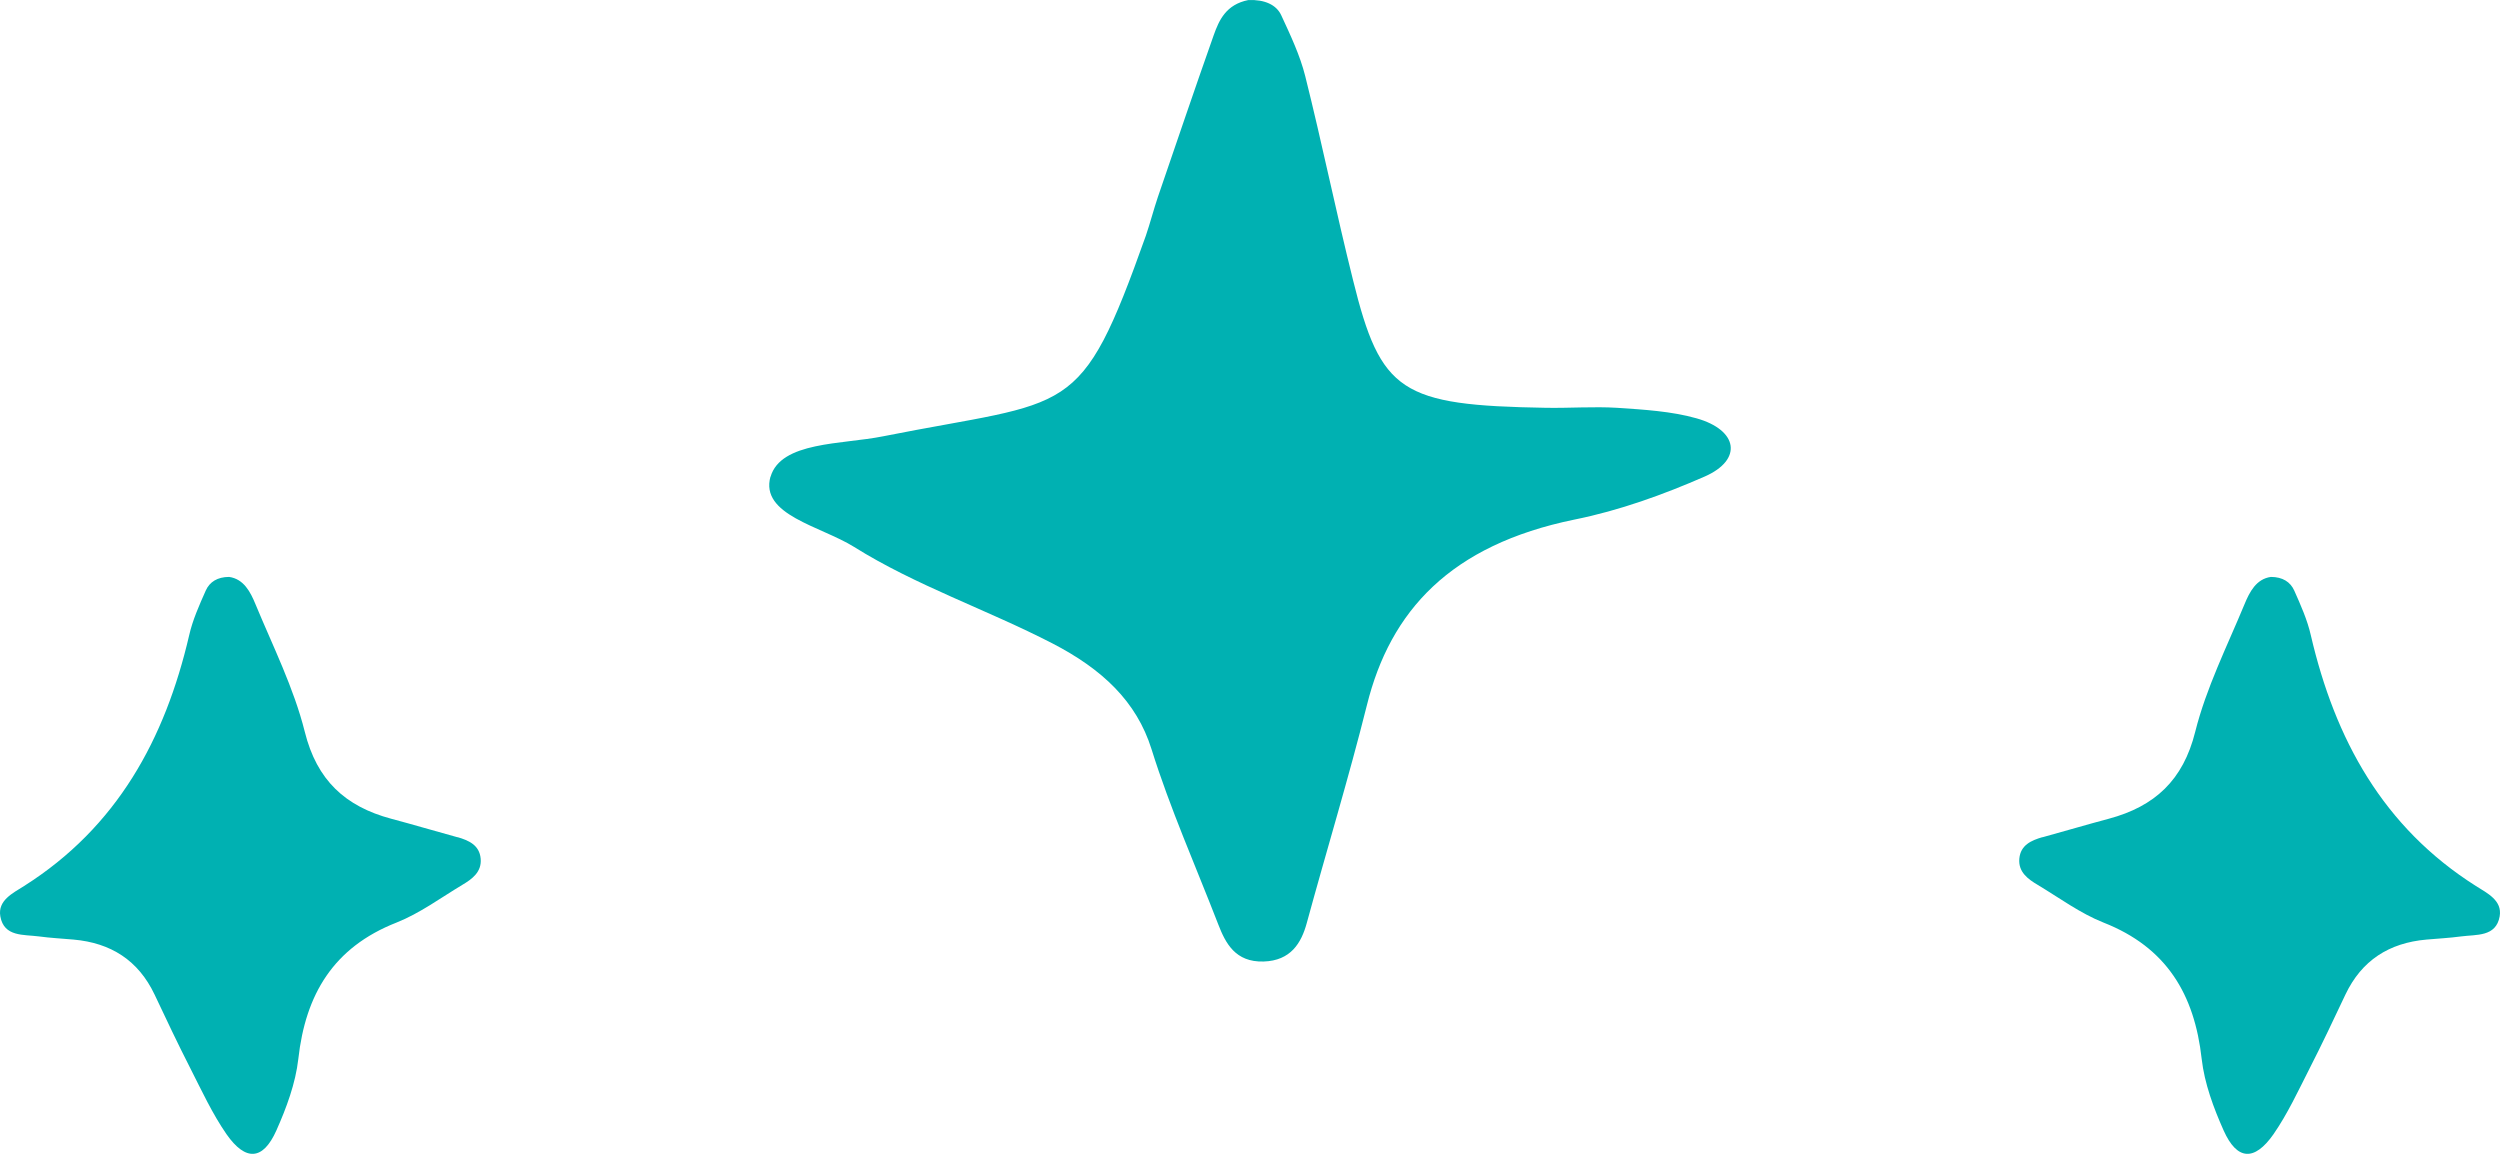
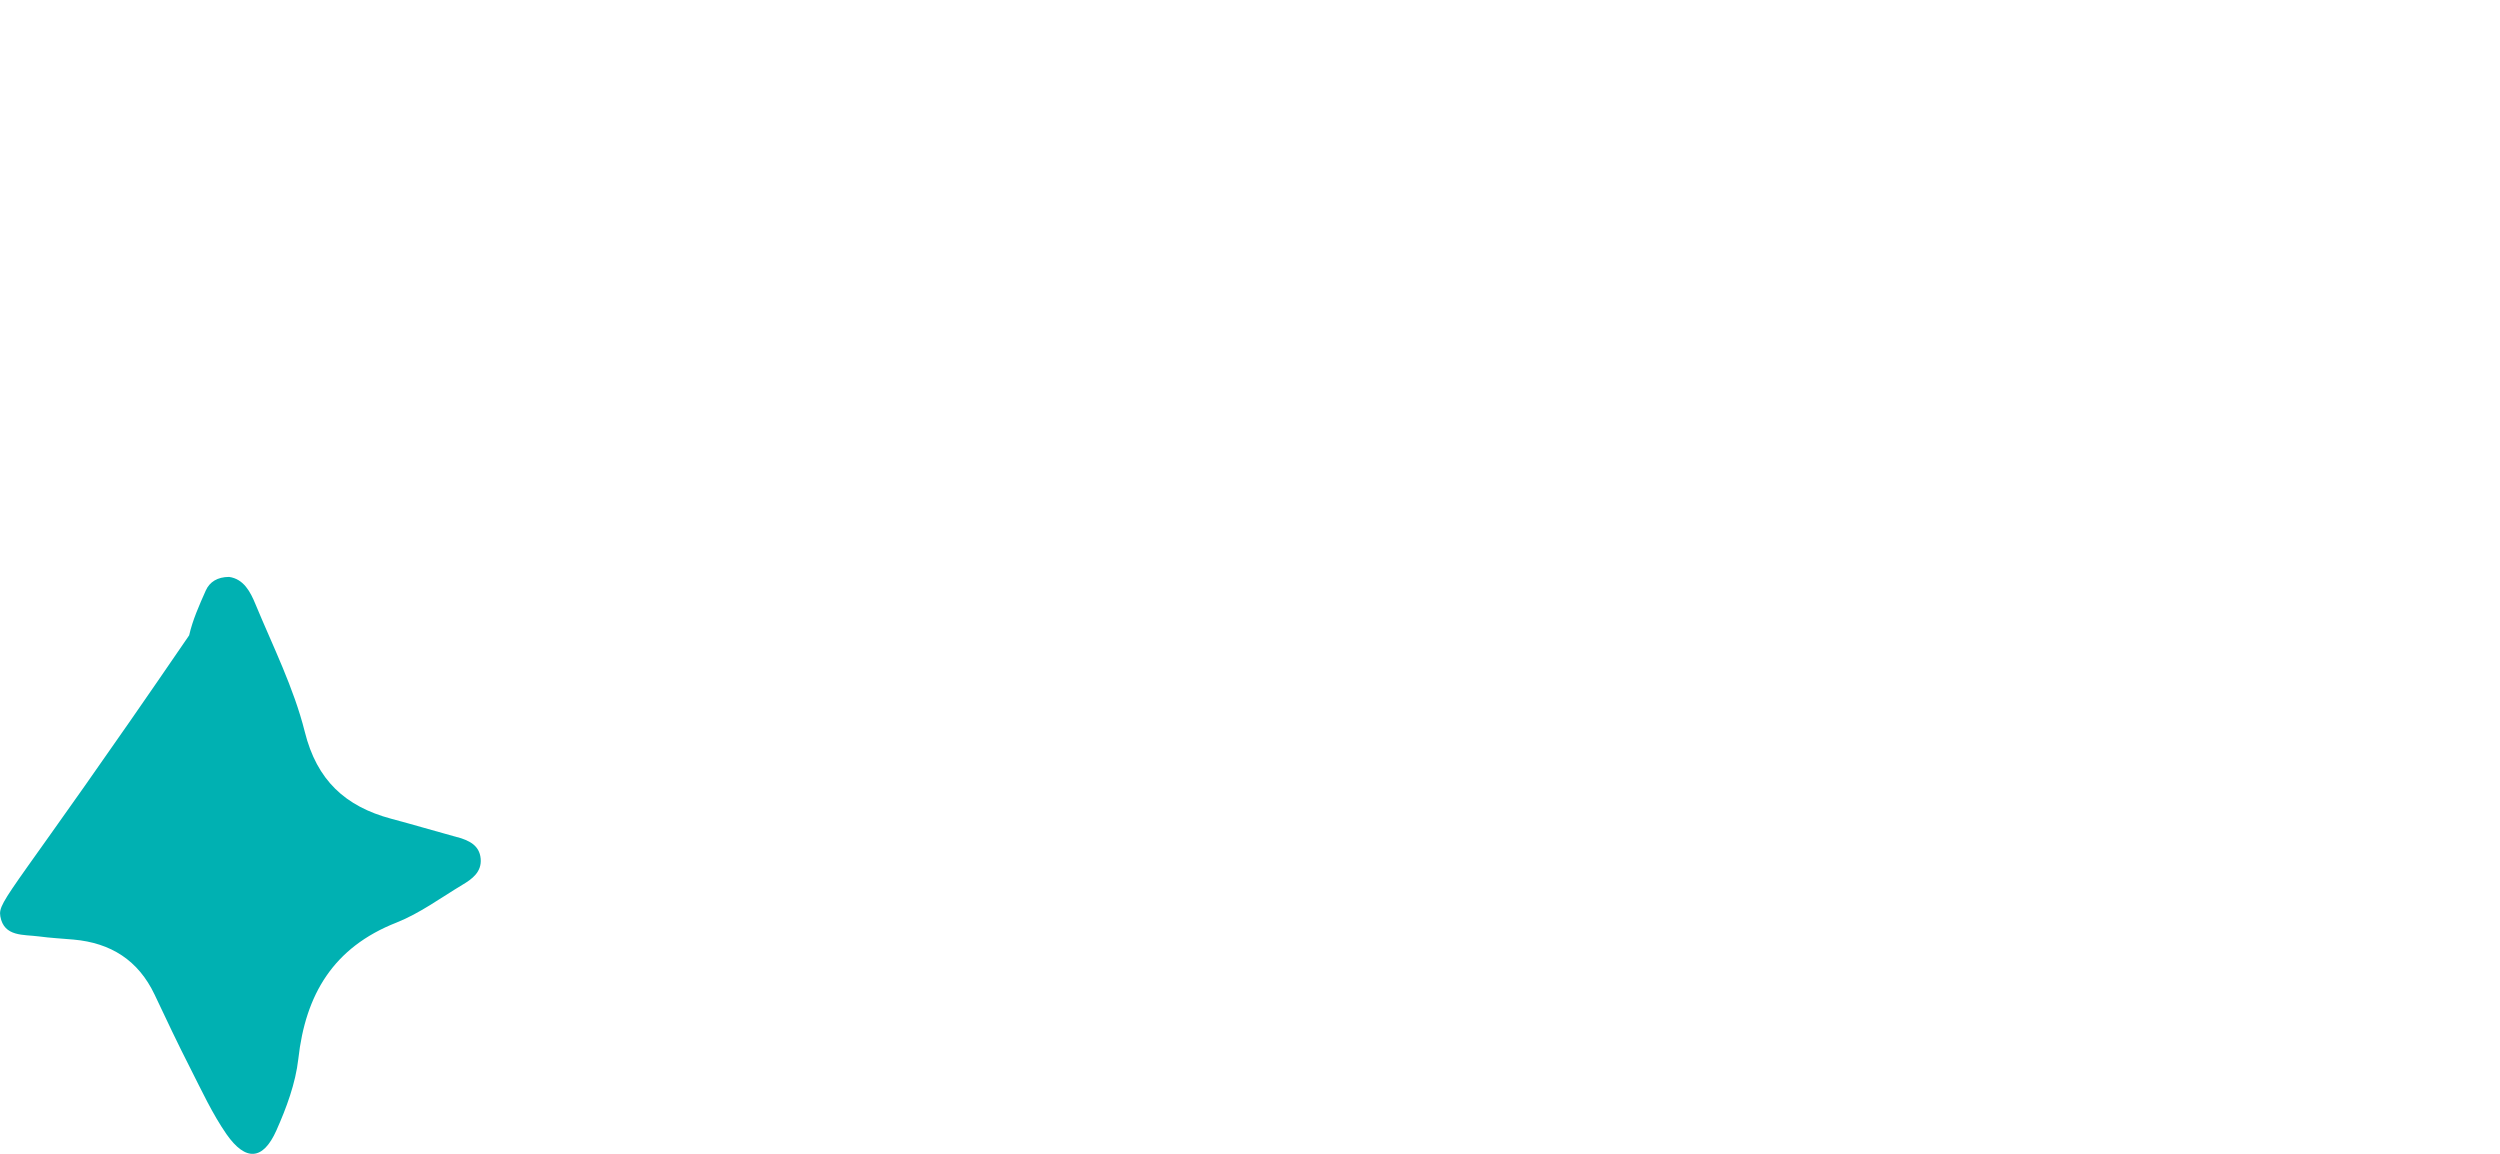
<svg xmlns="http://www.w3.org/2000/svg" preserveAspectRatio="none" width="100%" height="100%" overflow="visible" style="display: block;" viewBox="0 0 130 60" fill="none">
  <g id="_ã¬ã¤ã¤ã¼_1">
-     <path id="Vector" d="M106.204 43.539C107.358 43.224 108.502 42.881 109.656 42.575C112.044 41.935 113.525 40.574 114.152 38.05C114.724 35.769 115.805 33.615 116.713 31.424C116.976 30.784 117.321 30.108 118.084 30C118.693 30 119.102 30.261 119.302 30.712C119.638 31.469 119.983 32.236 120.164 33.038C121.418 38.428 123.906 43.007 128.747 46.072C129.329 46.442 130.128 46.82 129.983 47.65C129.792 48.731 128.766 48.587 127.966 48.695C127.376 48.776 126.777 48.803 126.177 48.858C124.233 49.029 122.807 49.939 121.963 51.715C121.354 53.004 120.746 54.293 120.101 55.555C119.51 56.718 118.956 57.917 118.221 58.98C117.222 60.405 116.322 60.333 115.632 58.791C115.105 57.61 114.633 56.339 114.488 55.068C114.115 51.706 112.662 49.263 109.383 47.974C108.175 47.496 107.094 46.694 105.968 46.018C105.45 45.712 104.942 45.342 105.005 44.648C105.069 43.945 105.623 43.702 106.213 43.53L106.204 43.539Z" fill="#00B1B2" />
-     <path id="Vector_2" d="M23.796 43.539C22.642 43.224 21.498 42.881 20.344 42.575C17.956 41.935 16.475 40.574 15.848 38.05C15.276 35.769 14.195 33.615 13.287 31.424C13.024 30.784 12.678 30.108 11.916 30C11.307 30 10.898 30.261 10.698 30.712C10.363 31.469 10.017 32.236 9.836 33.038C8.582 38.428 6.094 43.007 1.253 46.072C0.671 46.442 -0.128 46.82 0.017 47.65C0.208 48.731 1.234 48.587 2.034 48.695C2.624 48.776 3.224 48.803 3.823 48.858C5.767 49.029 7.193 49.939 8.037 51.715C8.646 53.004 9.254 54.293 9.899 55.555C10.49 56.718 11.044 57.917 11.779 58.98C12.778 60.405 13.678 60.333 14.368 58.791C14.895 57.61 15.367 56.339 15.512 55.068C15.885 51.706 17.338 49.263 20.617 47.974C21.825 47.496 22.906 46.694 24.032 46.018C24.55 45.712 25.058 45.342 24.995 44.648C24.931 43.945 24.377 43.702 23.787 43.53L23.796 43.539Z" fill="#00B1B2" />
+     <path id="Vector_2" d="M23.796 43.539C22.642 43.224 21.498 42.881 20.344 42.575C17.956 41.935 16.475 40.574 15.848 38.05C15.276 35.769 14.195 33.615 13.287 31.424C13.024 30.784 12.678 30.108 11.916 30C11.307 30 10.898 30.261 10.698 30.712C10.363 31.469 10.017 32.236 9.836 33.038C0.671 46.442 -0.128 46.82 0.017 47.65C0.208 48.731 1.234 48.587 2.034 48.695C2.624 48.776 3.224 48.803 3.823 48.858C5.767 49.029 7.193 49.939 8.037 51.715C8.646 53.004 9.254 54.293 9.899 55.555C10.49 56.718 11.044 57.917 11.779 58.98C12.778 60.405 13.678 60.333 14.368 58.791C14.895 57.61 15.367 56.339 15.512 55.068C15.885 51.706 17.338 49.263 20.617 47.974C21.825 47.496 22.906 46.694 24.032 46.018C24.55 45.712 25.058 45.342 24.995 44.648C24.931 43.945 24.377 43.702 23.787 43.53L23.796 43.539Z" fill="#00B1B2" />
    <g id="_ã¬ã¤ã¤ã¼_1_2">
-       <path id="Vector_3" d="M40.066 24.801C40.6 22.951 43.782 23.119 45.921 22.688C55.76 20.733 56.147 21.921 59.583 12.26C59.81 11.598 59.984 10.914 60.211 10.241C61.174 7.435 62.123 4.628 63.112 1.832C63.393 1.043 63.754 0.234 64.916 0.002C65.759 -0.029 66.374 0.244 66.628 0.801C67.109 1.842 67.603 2.883 67.871 3.955C68.753 7.477 69.475 11.03 70.357 14.562C71.801 20.407 72.844 21.079 80.397 21.206C81.626 21.227 82.87 21.132 84.086 21.206C85.476 21.3 86.92 21.384 88.217 21.752C90.382 22.362 90.636 23.907 88.644 24.78C86.506 25.715 84.22 26.546 81.867 27.019C75.424 28.343 72.296 31.76 71.079 36.669C70.13 40.464 68.98 44.227 67.951 48.001C67.67 49.032 67.122 49.957 65.705 49.999C64.235 50.041 63.727 49.042 63.352 48.075C62.176 45.037 60.839 42.03 59.877 38.95C59.102 36.48 57.324 34.798 54.717 33.452C51.335 31.707 47.592 30.435 44.41 28.438C42.672 27.355 39.504 26.777 40.066 24.78V24.801Z" fill="#00B1B2" />
-     </g>
+       </g>
  </g>
</svg>